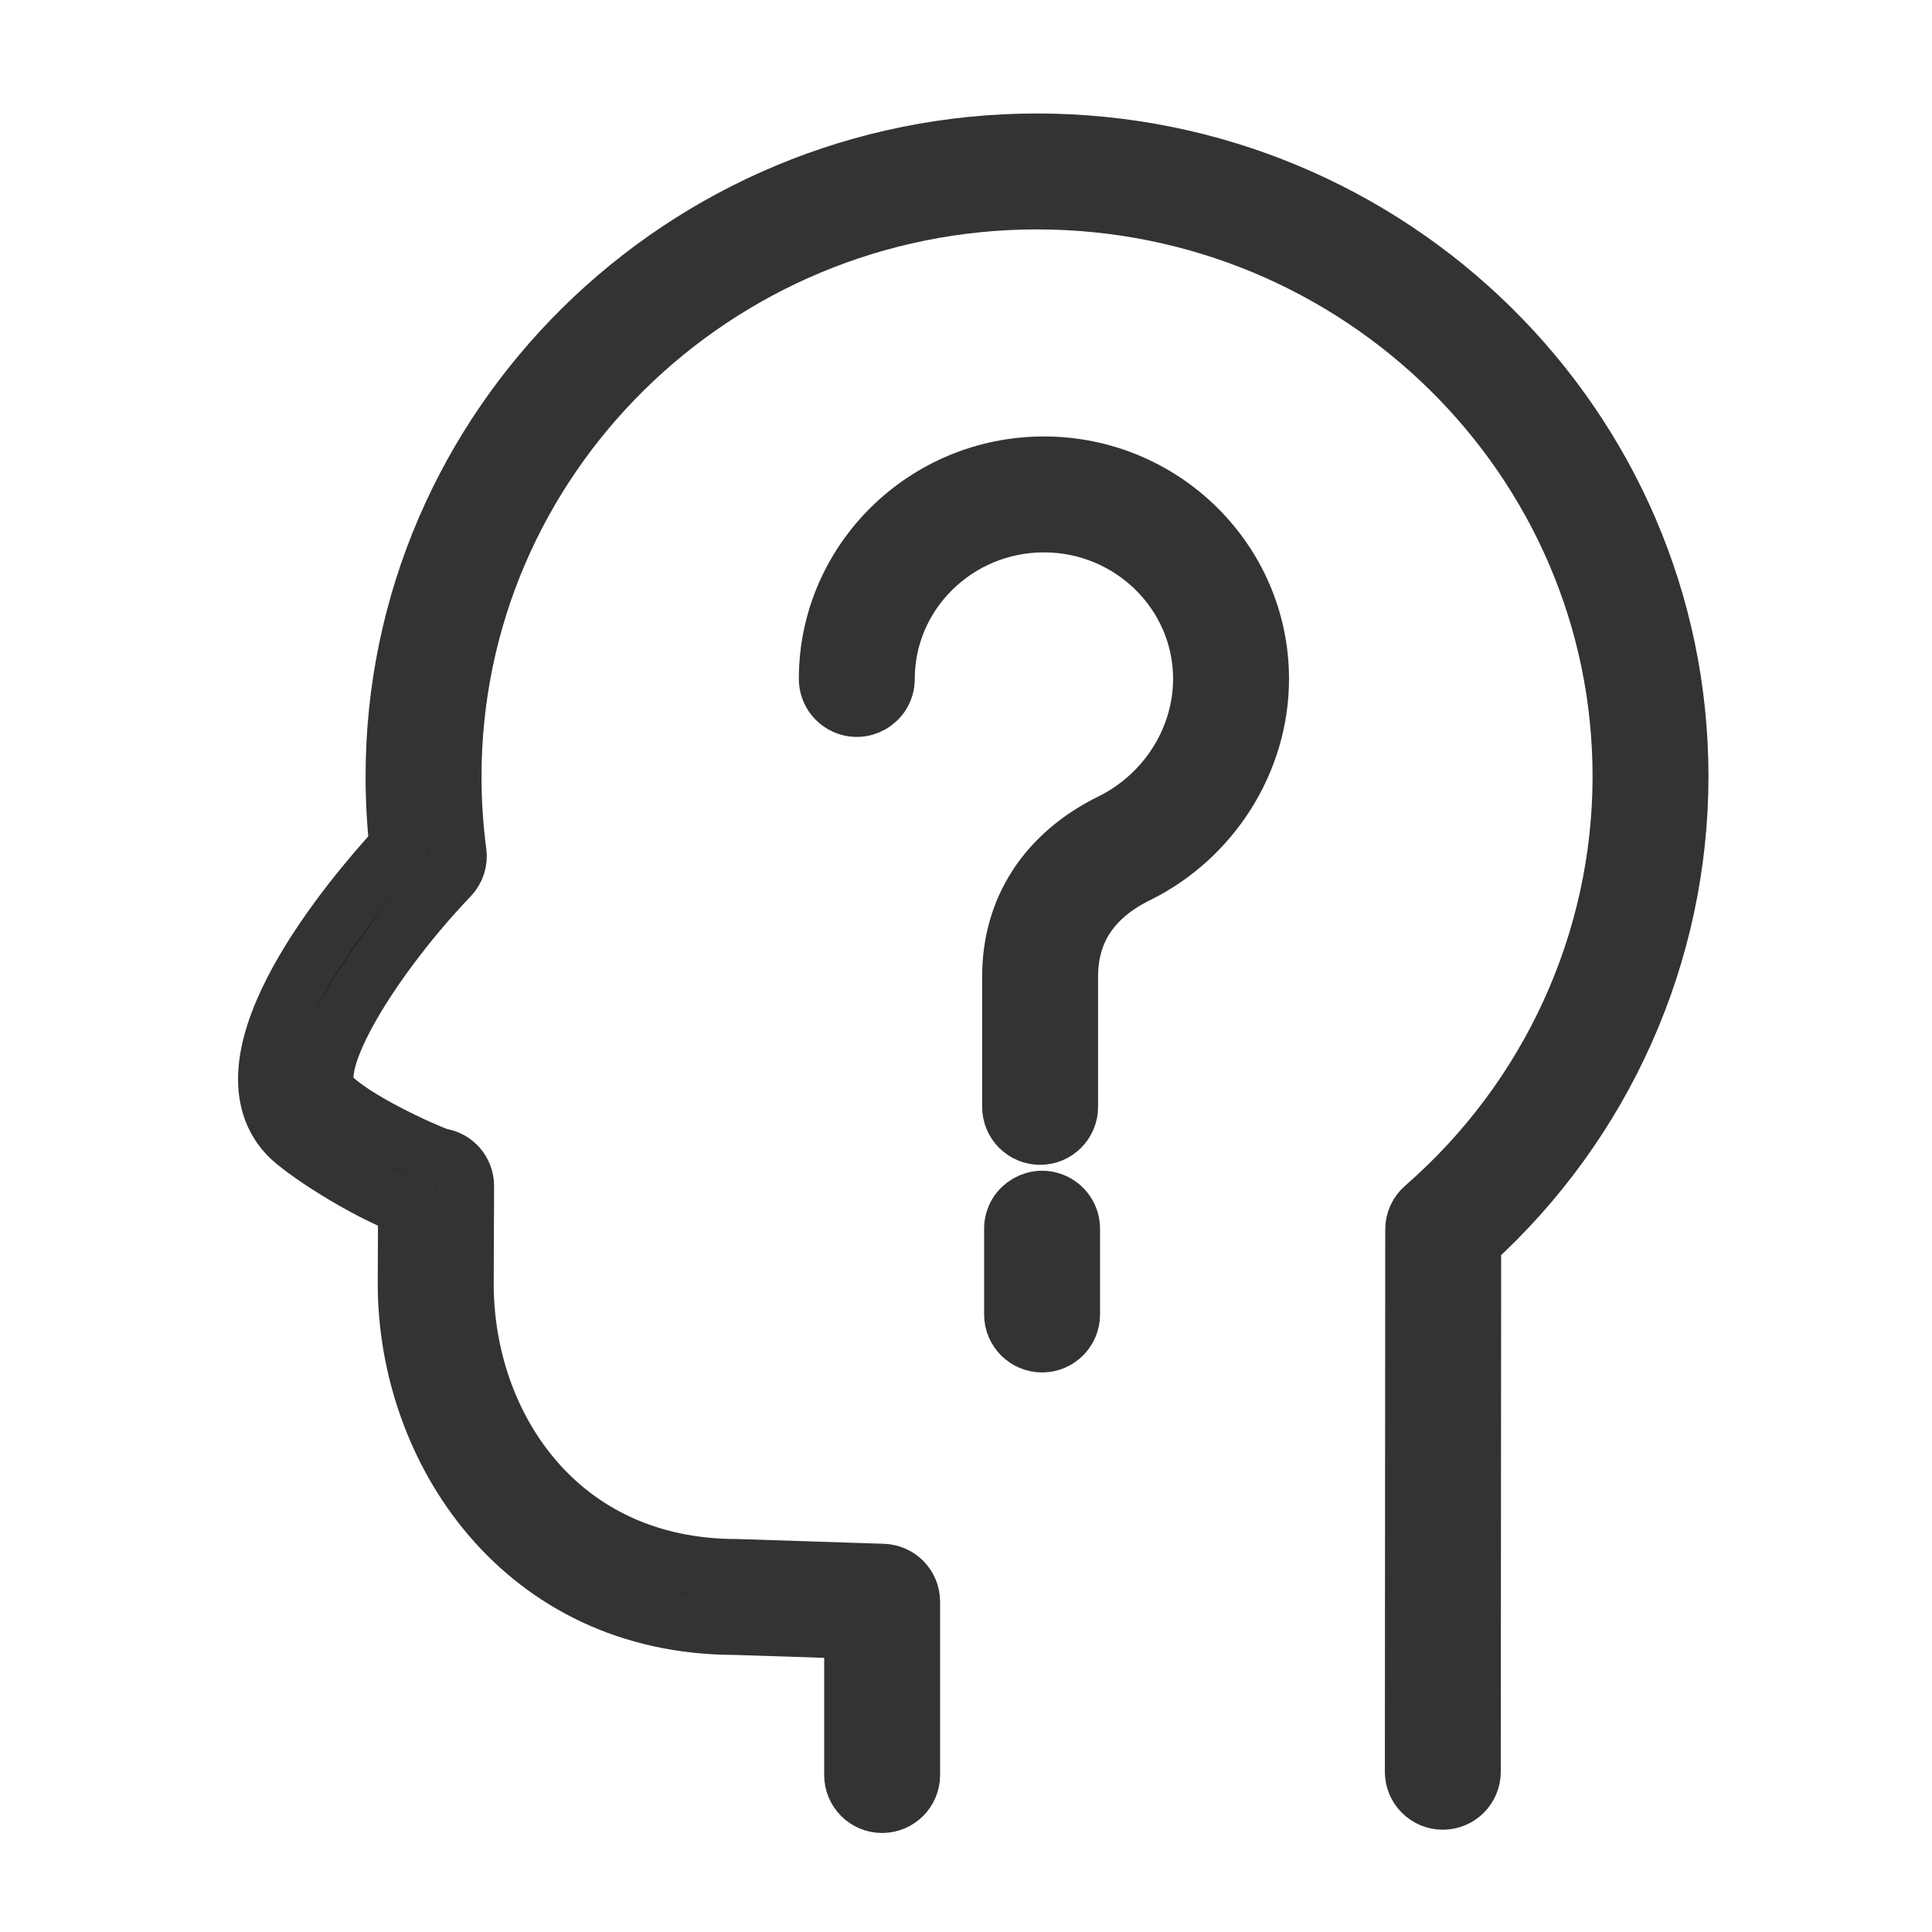
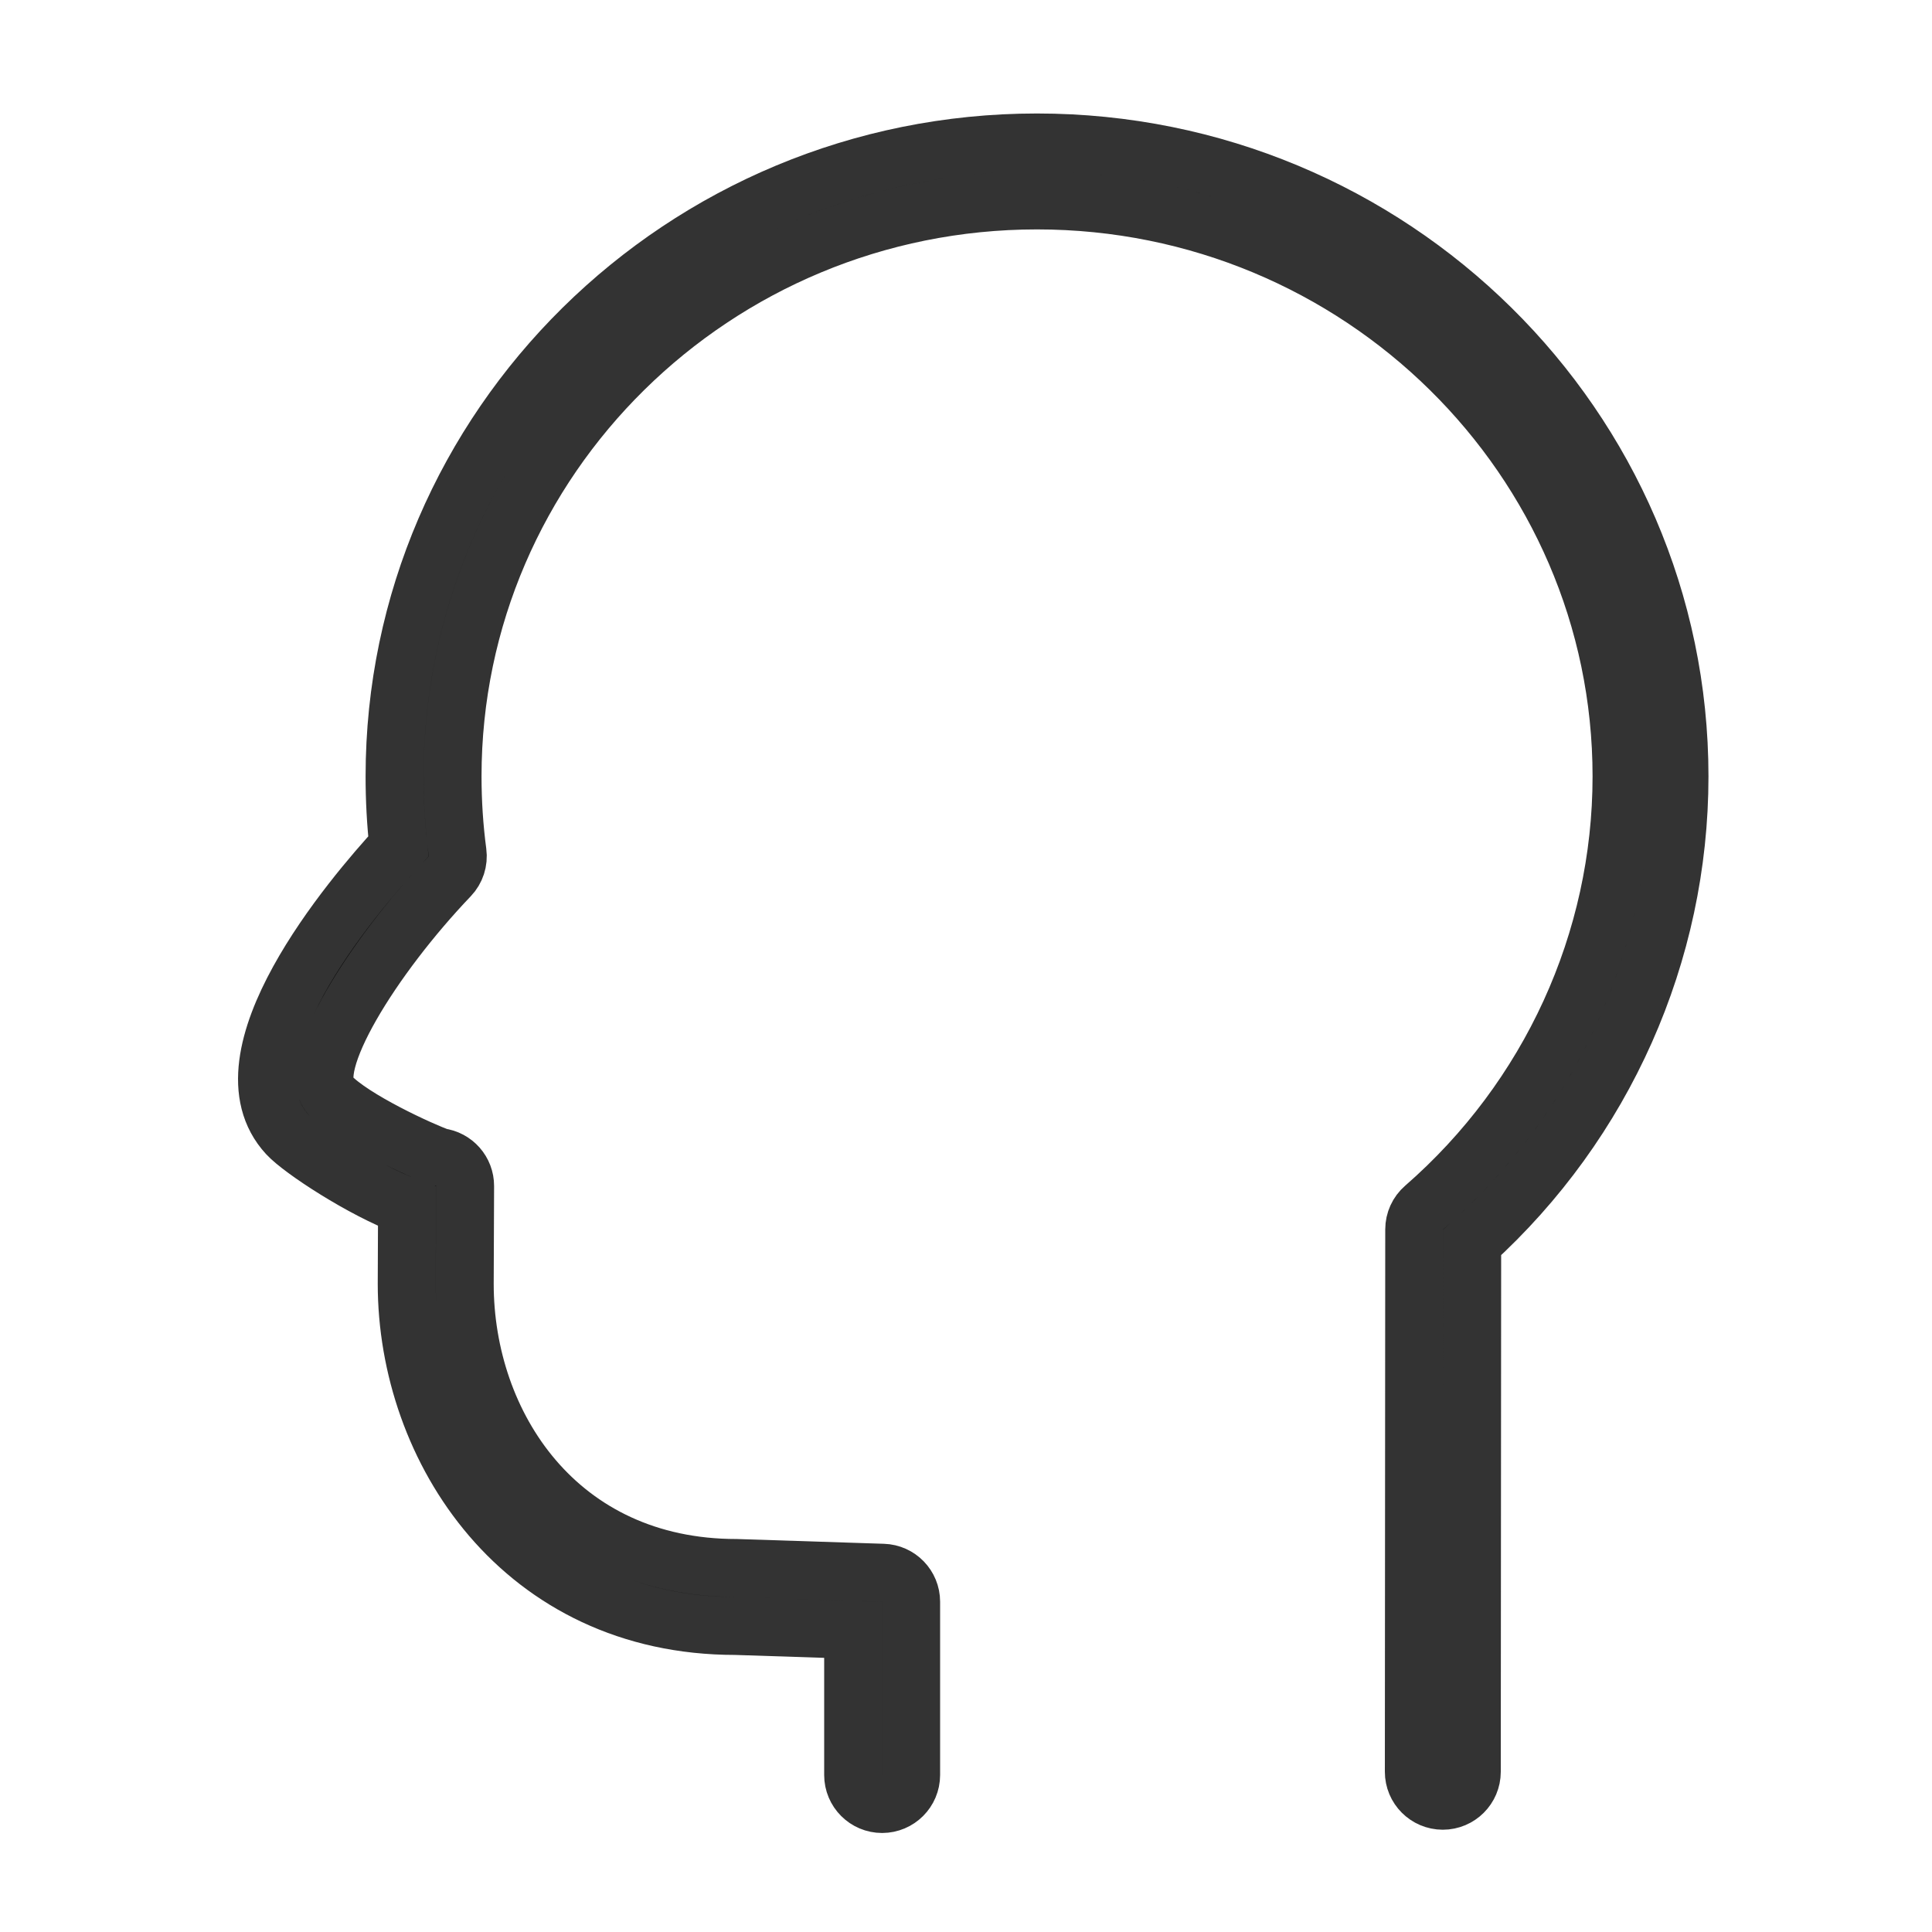
<svg xmlns="http://www.w3.org/2000/svg" viewBox="0 0 100.00 100.00" data-guides="{&quot;vertical&quot;:[],&quot;horizontal&quot;:[]}">
  <defs />
  <path fill="black" stroke="#333333" fill-opacity="1" stroke-width="3" stroke-opacity="1" color="rgb(51, 51, 51)" fill-rule="evenodd" id="tSvg197604aa1e9" title="Path 5" d="M45.659 93.375C44.831 93.375 44.159 92.703 44.159 91.875C44.159 89.369 44.159 86.864 44.159 84.358C42.129 84.292 40.1 84.225 38.07 84.159C27.034 84.16 21.052 75.035 21.052 66.45C21.057 65.114 21.063 63.779 21.068 62.443C18.763 61.581 15.608 59.517 14.872 58.717C11.187 54.717 18.183 46.451 20.62 43.805C20.488 42.602 20.422 41.394 20.423 40.184C20.423 22.093 35.339 7.374 53.673 7.374C72.011 7.374 86.93 22.092 86.93 40.184C86.93 49.354 83.028 58.107 76.2 64.309C76.193 73.442 76.187 82.574 76.18 91.707C76.179 92.535 75.508 93.206 74.68 93.206C74.68 93.206 74.679 93.206 74.679 93.206C73.851 93.205 73.179 92.533 73.18 91.705C73.187 82.348 73.193 72.991 73.2 63.634C73.2 63.2 73.388 62.788 73.715 62.504C80.207 56.85 83.931 48.714 83.931 40.184C83.931 23.747 70.358 10.374 53.674 10.374C36.994 10.374 23.424 23.747 23.424 40.184C23.424 41.514 23.511 42.838 23.682 44.121C23.742 44.572 23.595 45.027 23.28 45.356C19.275 49.549 15.744 55.233 17.082 56.685C18.228 57.932 21.87 59.591 22.757 59.894C23.511 59.987 24.077 60.629 24.074 61.389C24.067 63.078 24.061 64.766 24.054 66.455C24.054 73.759 28.886 81.159 38.12 81.159C40.65 81.241 43.179 81.324 45.709 81.406C46.518 81.432 47.16 82.096 47.16 82.905C47.16 85.895 47.16 88.884 47.16 91.874C47.159 92.703 46.488 93.374 45.659 93.375Z" />
-   <path fill="black" stroke="#333333" fill-opacity="1" stroke-width="3" stroke-opacity="1" color="rgb(51, 51, 51)" fill-rule="evenodd" id="tSvg2663171dbb" title="Path 6" d="M53.836 58.791C53.008 58.791 52.336 58.119 52.336 57.291C52.336 55.04 52.336 52.789 52.336 50.538C52.336 47.046 54.178 44.215 57.522 42.566C60.376 41.159 62.219 38.245 62.219 35.141C62.219 30.703 58.547 27.091 54.034 27.091C49.52 27.091 45.848 30.702 45.848 35.141C45.848 36.296 44.598 37.017 43.598 36.44C43.134 36.172 42.848 35.677 42.848 35.141C42.848 29.048 47.866 24.091 54.034 24.091C60.201 24.091 65.219 29.048 65.219 35.141C65.219 39.378 62.718 43.349 58.848 45.256C56.518 46.405 55.336 48.182 55.336 50.537C55.336 52.788 55.336 55.039 55.336 57.29C55.337 58.119 54.665 58.791 53.836 58.791ZM53.938 69.537C53.11 69.537 52.438 68.865 52.438 68.037C52.438 66.558 52.438 65.078 52.438 63.599C52.438 62.444 53.688 61.723 54.688 62.3C55.152 62.568 55.438 63.063 55.438 63.599C55.438 65.078 55.438 66.558 55.438 68.037C55.438 68.865 54.766 69.537 53.938 69.537Z" />
</svg>